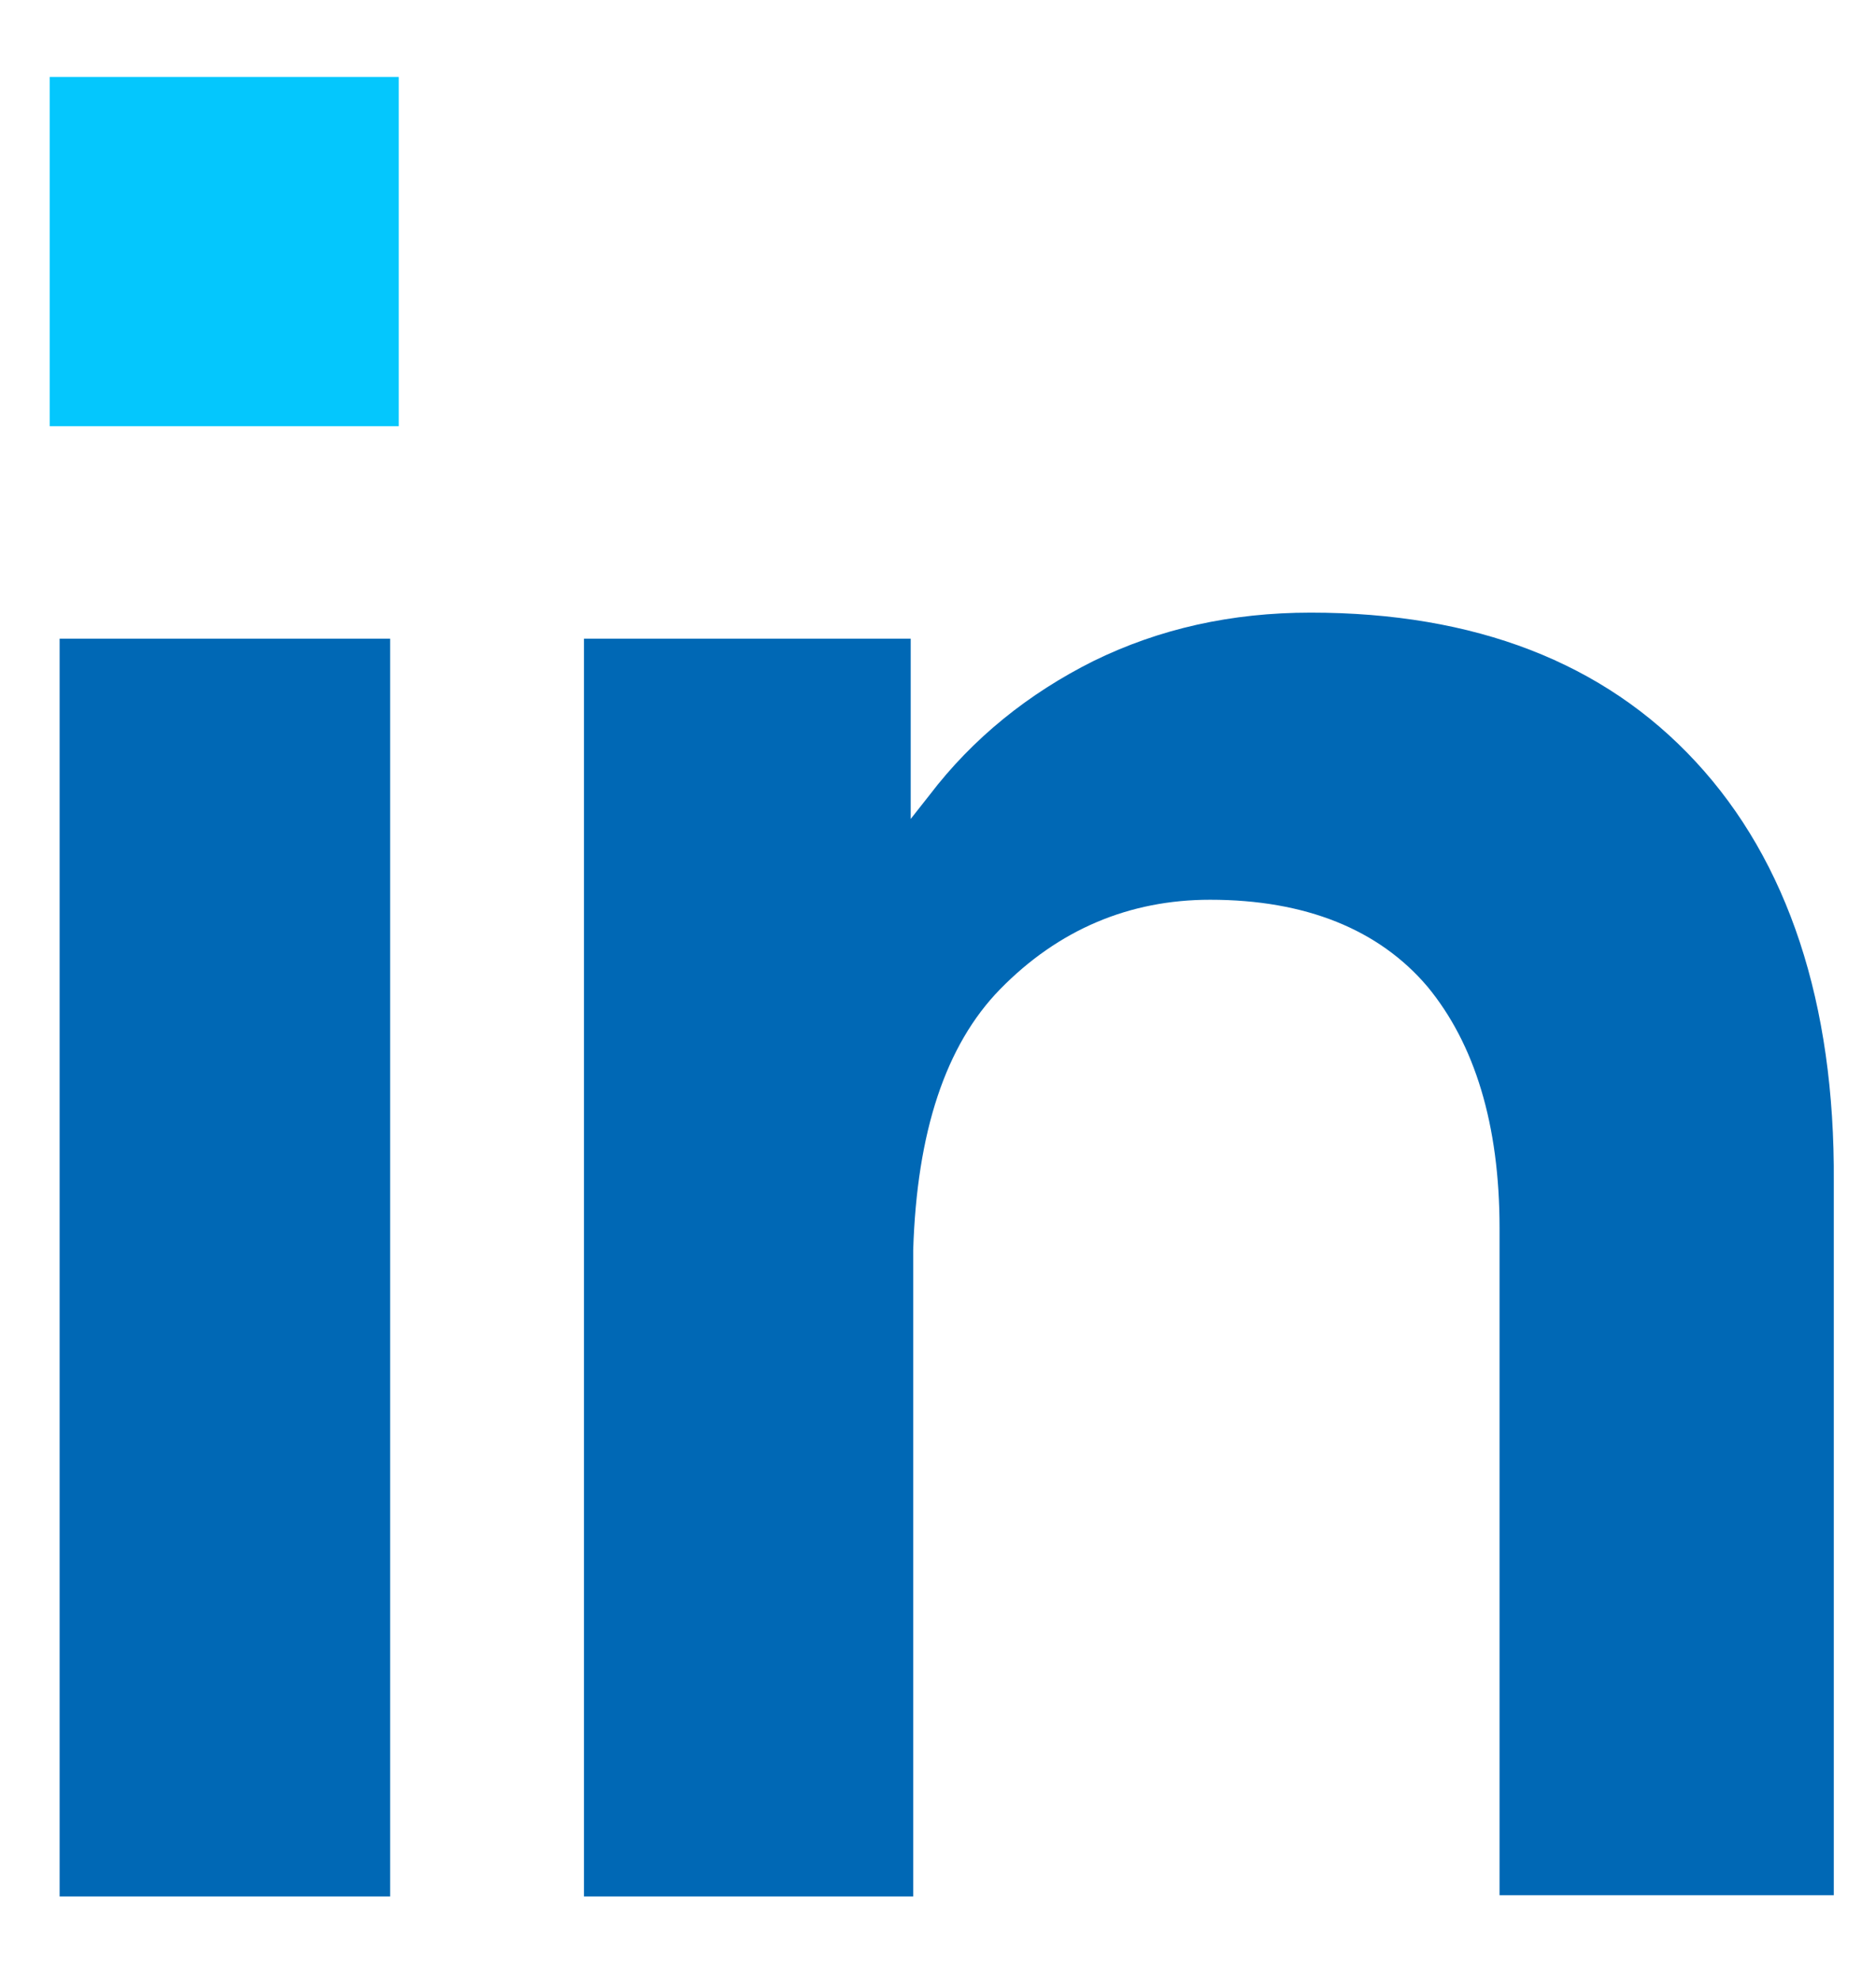
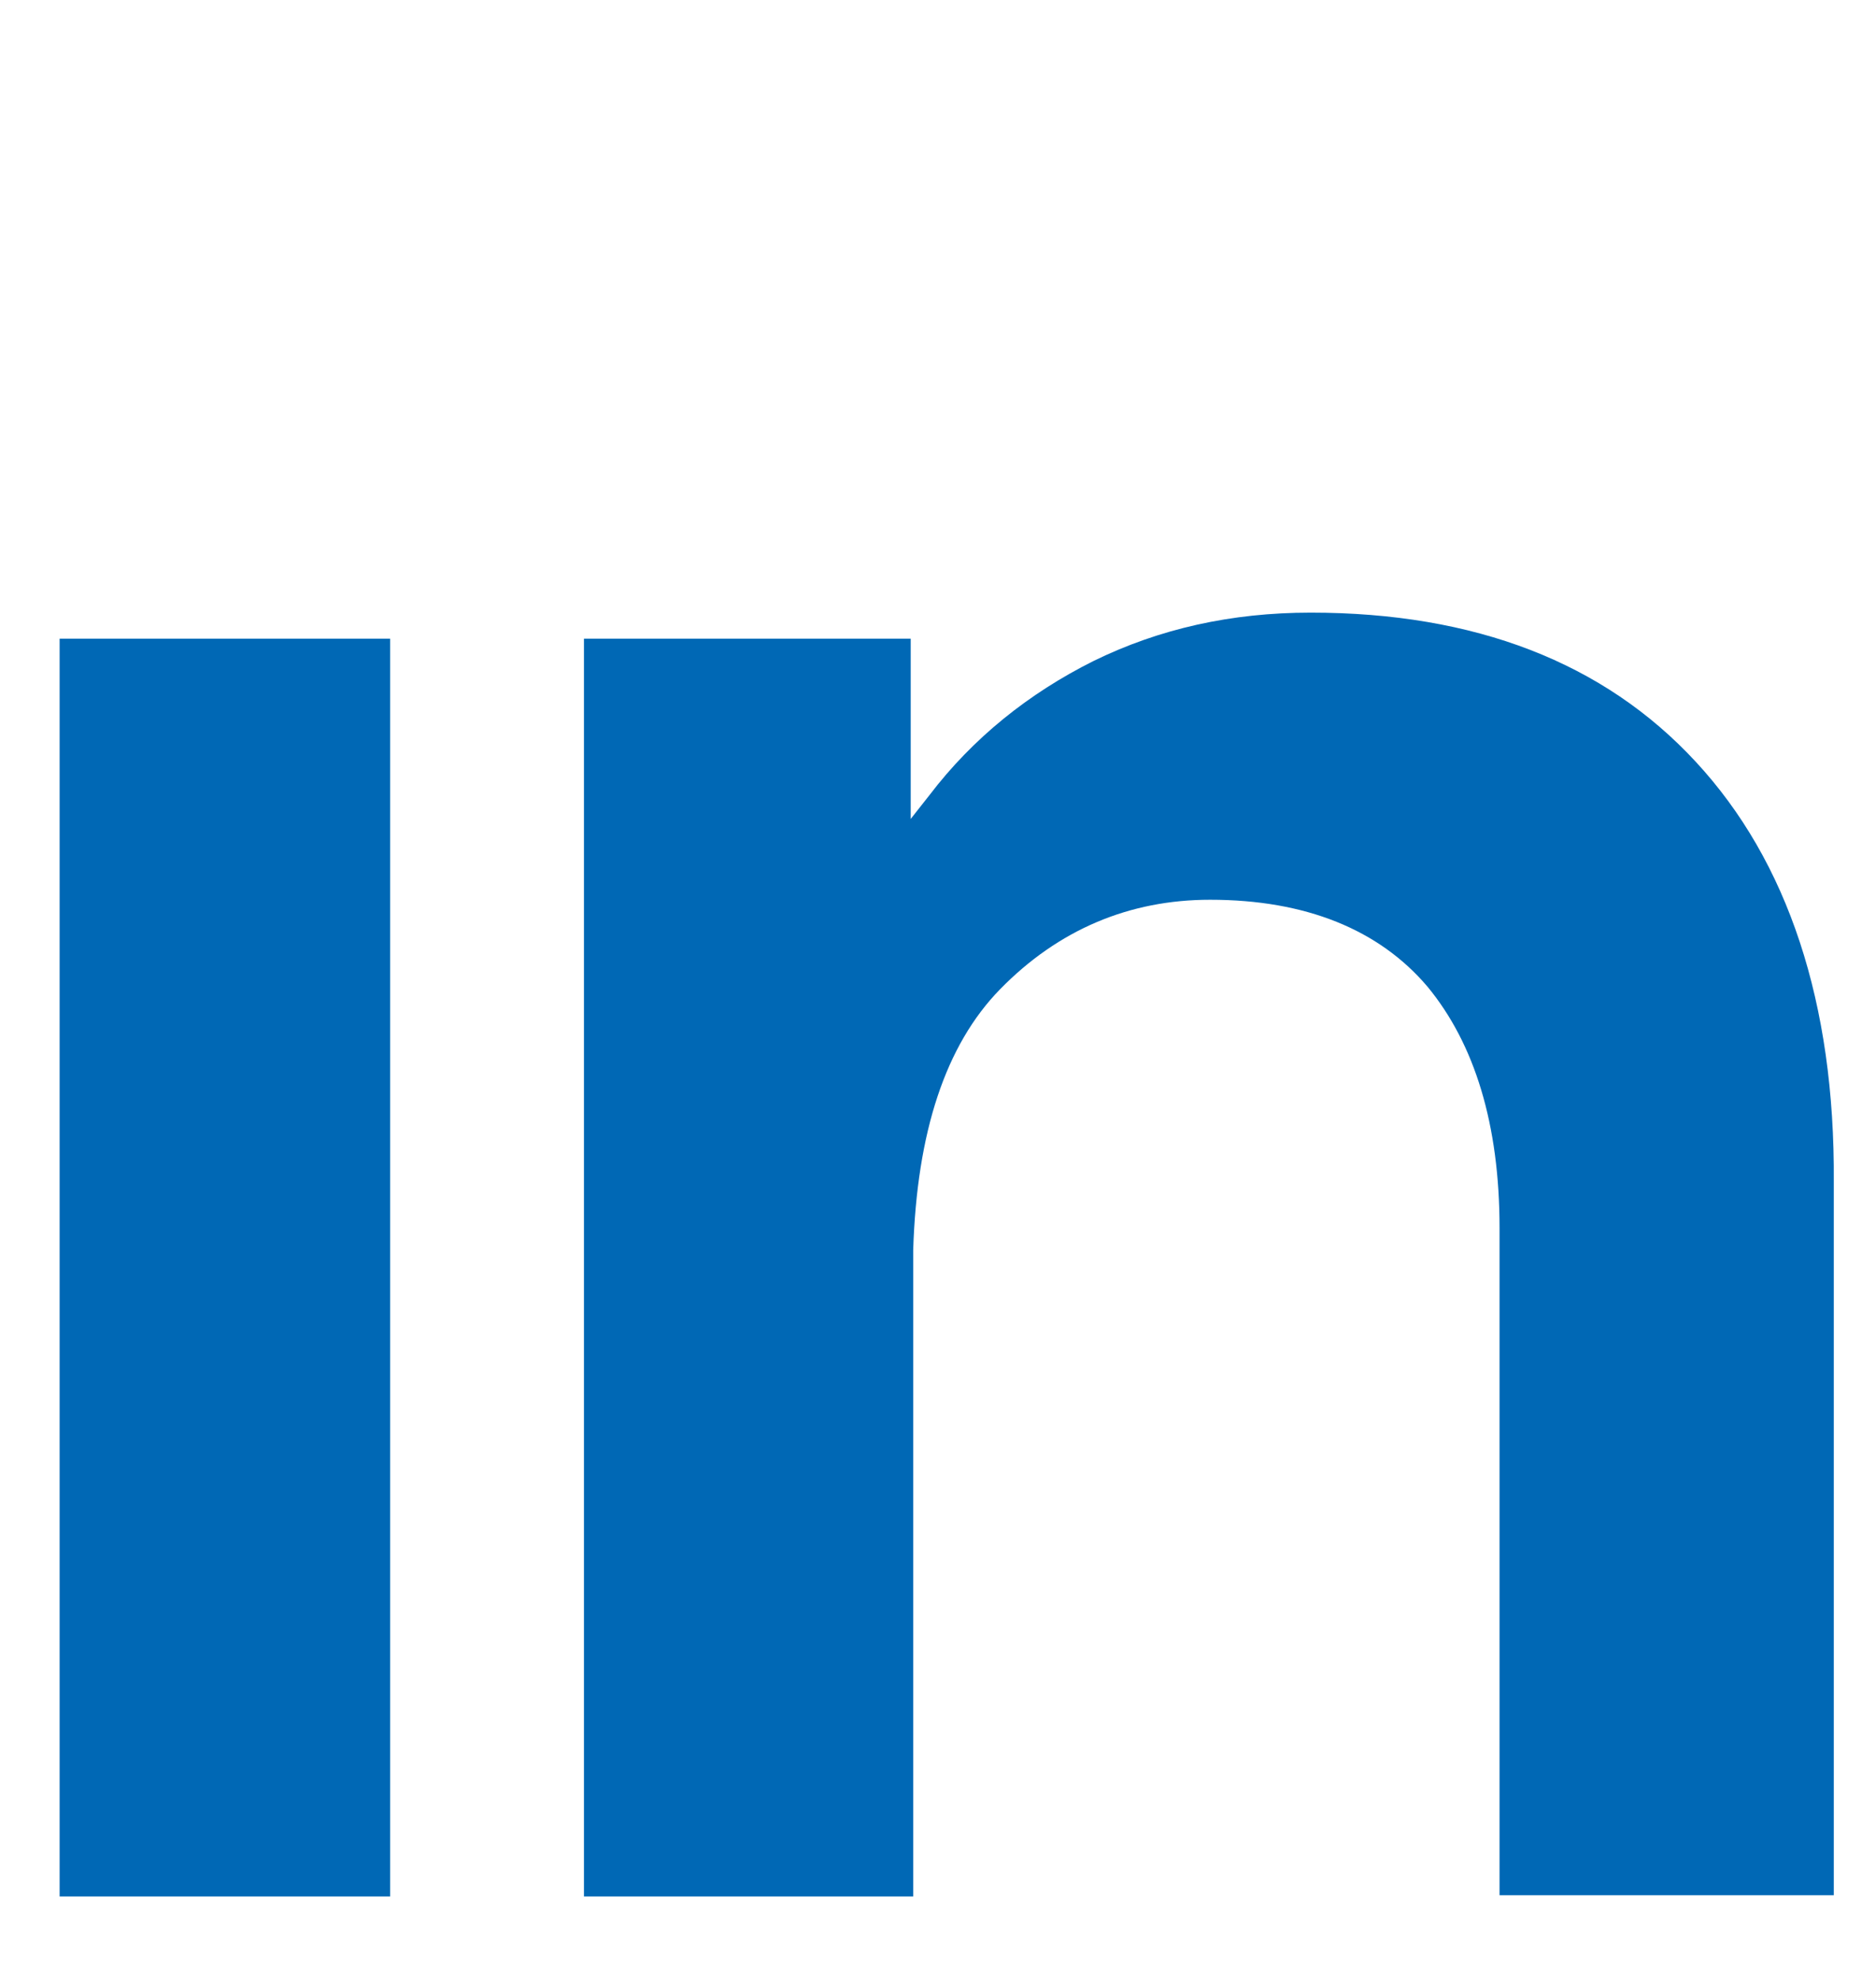
<svg xmlns="http://www.w3.org/2000/svg" width="18" height="19" viewBox="0 0 18 19" fill="none">
  <g clip-path="url(#clip0_1246_303)">
-     <path d="M3.826 0.738H0.477V4.088H3.826V0.738Z" fill="#04C7FD" />
    <path d="M3.743 18.19V6.126H0.572V18.19H3.743ZM16.271 7.307C15.389 6.353 14.15 5.876 12.576 5.876C11.813 5.876 11.122 6.031 10.49 6.341C9.87 6.651 9.334 7.08 8.917 7.628L8.738 7.855V7.652V6.126H5.603V18.19H8.762V11.765V12.206C8.762 12.134 8.762 12.063 8.762 11.991C8.797 10.859 9.072 10.024 9.596 9.488C10.156 8.916 10.836 8.63 11.611 8.63C12.528 8.63 13.232 8.916 13.697 9.464C14.15 10.013 14.388 10.787 14.388 11.777V11.801V18.178H17.595V11.336C17.607 9.619 17.154 8.26 16.271 7.307Z" fill="#0068B5" />
  </g>
  <defs>
    <clipPath id="clip0_1246_303">
      <rect width="18" height="18" fill="white" transform="translate(0 0.5)" />
    </clipPath>
  </defs>
</svg>